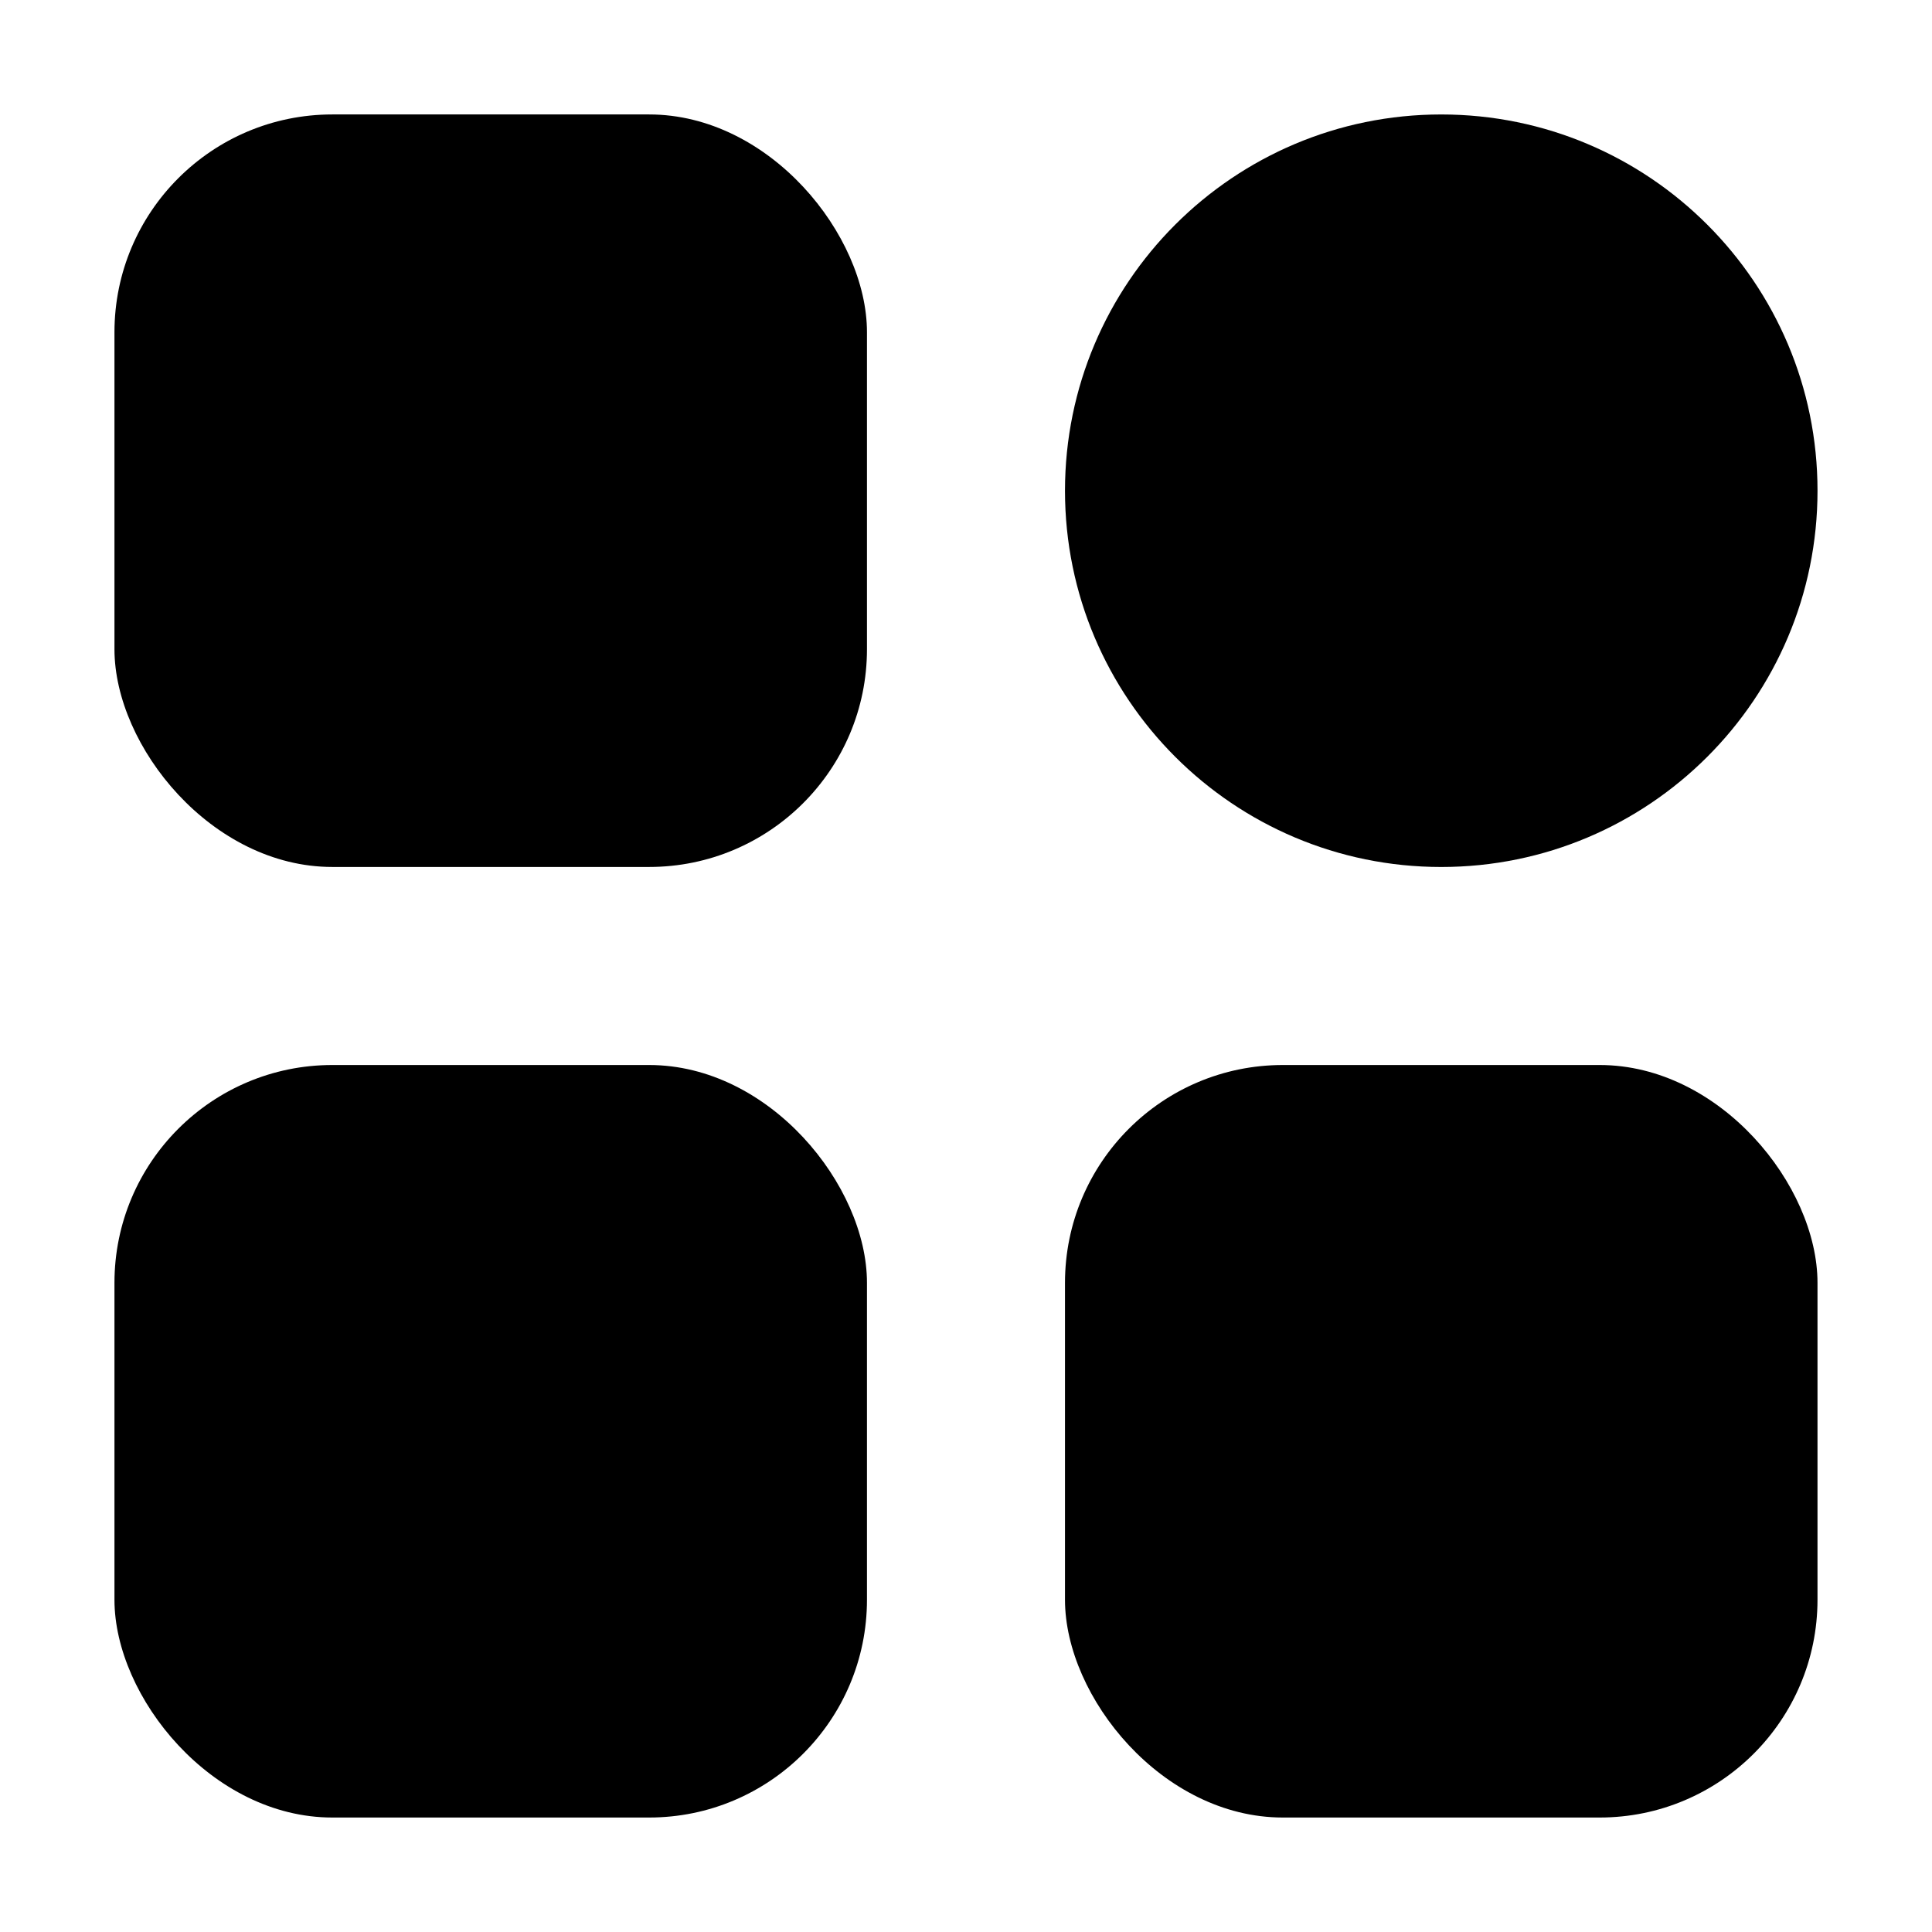
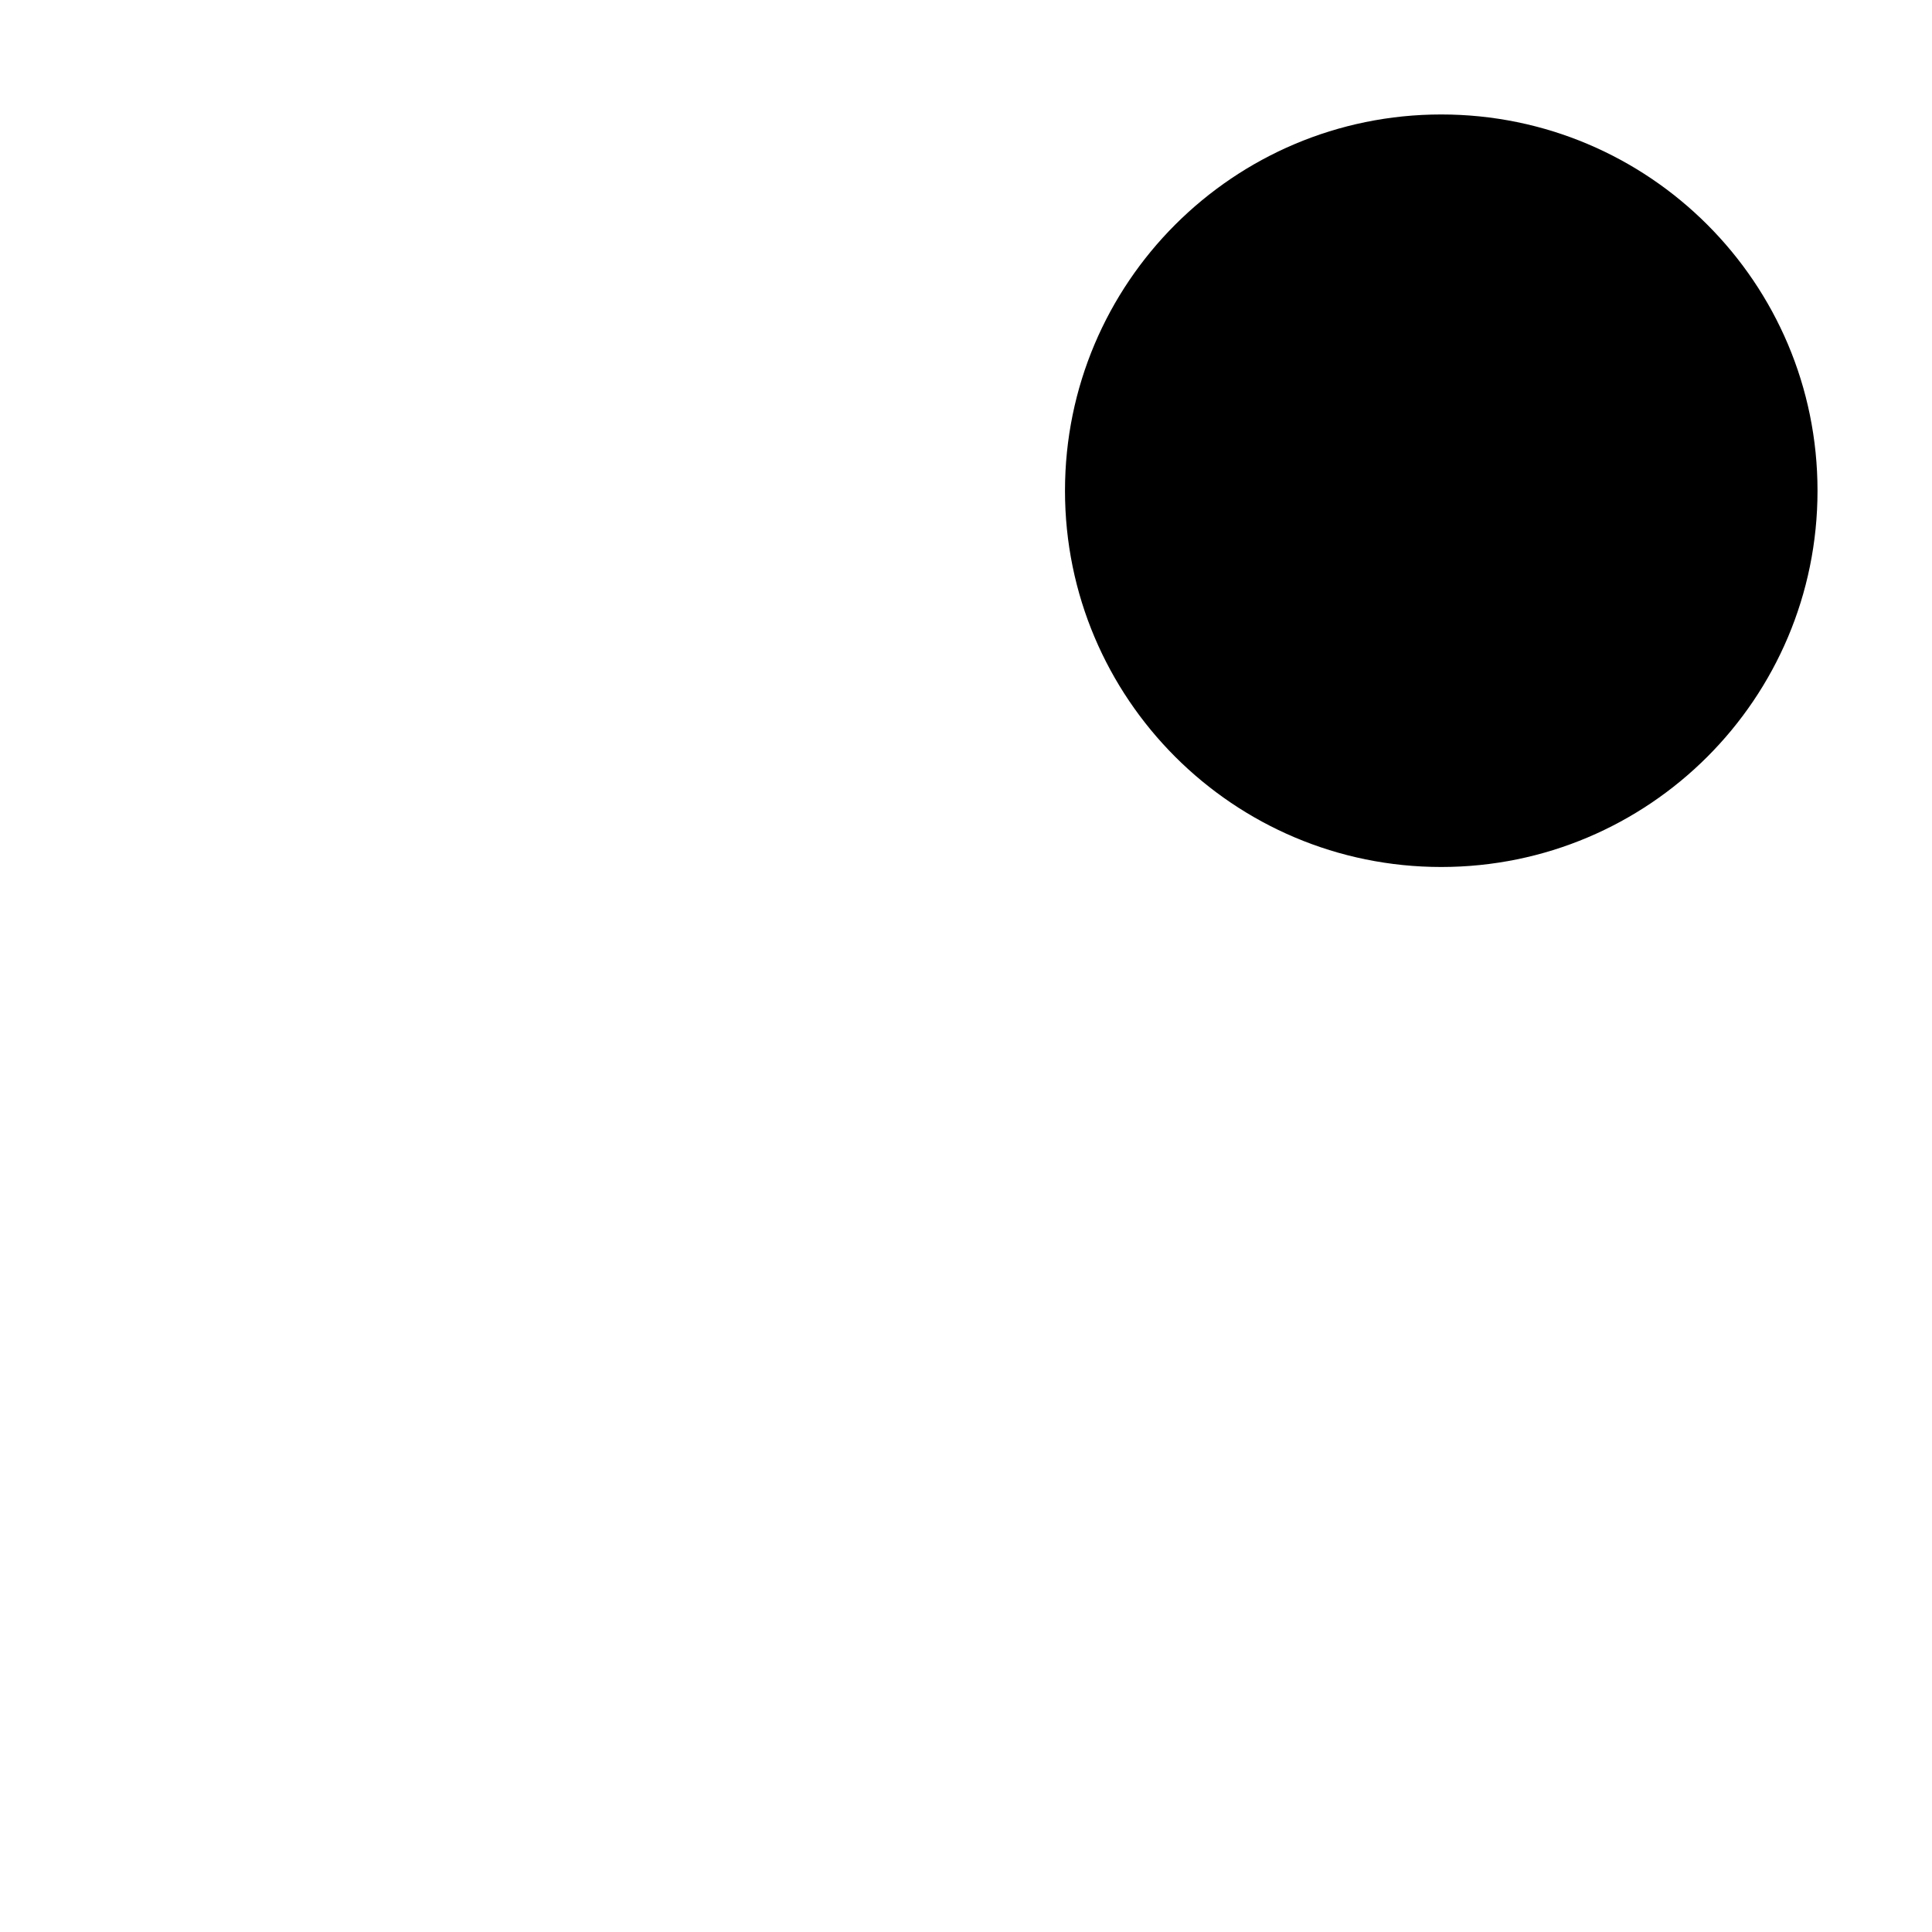
<svg xmlns="http://www.w3.org/2000/svg" fill="#000000" width="800px" height="800px" version="1.1" viewBox="144 144 512 512">
  <g>
-     <path d="m232.06 174.33h83.969c31.883 0 57.727 31.883 57.727 57.727v83.969c0 31.883-25.848 57.727-57.727 57.727h-83.969c-31.883 0-57.727-31.883-57.727-57.727v-83.969c0-31.883 25.848-57.727 57.727-57.727z" />
-     <path d="m483.96 426.24h83.969c31.883 0 57.727 31.883 57.727 57.727v83.969c0 31.883-25.848 57.727-57.727 57.727h-83.969c-31.883 0-57.727-31.883-57.727-57.727v-83.969c0-31.883 25.848-57.727 57.727-57.727z" />
-     <path d="m232.06 426.24h83.969c31.883 0 57.727 31.883 57.727 57.727v83.969c0 31.883-25.848 57.727-57.727 57.727h-83.969c-31.883 0-57.727-31.883-57.727-57.727v-83.969c0-31.883 25.848-57.727 57.727-57.727z" />
    <path d="m625.66 274.05c0 55.07-44.645 99.711-99.715 99.711-55.066 0-99.711-44.641-99.711-99.711s44.645-99.715 99.711-99.715c55.07 0 99.715 44.645 99.715 99.715" />
  </g>
</svg>